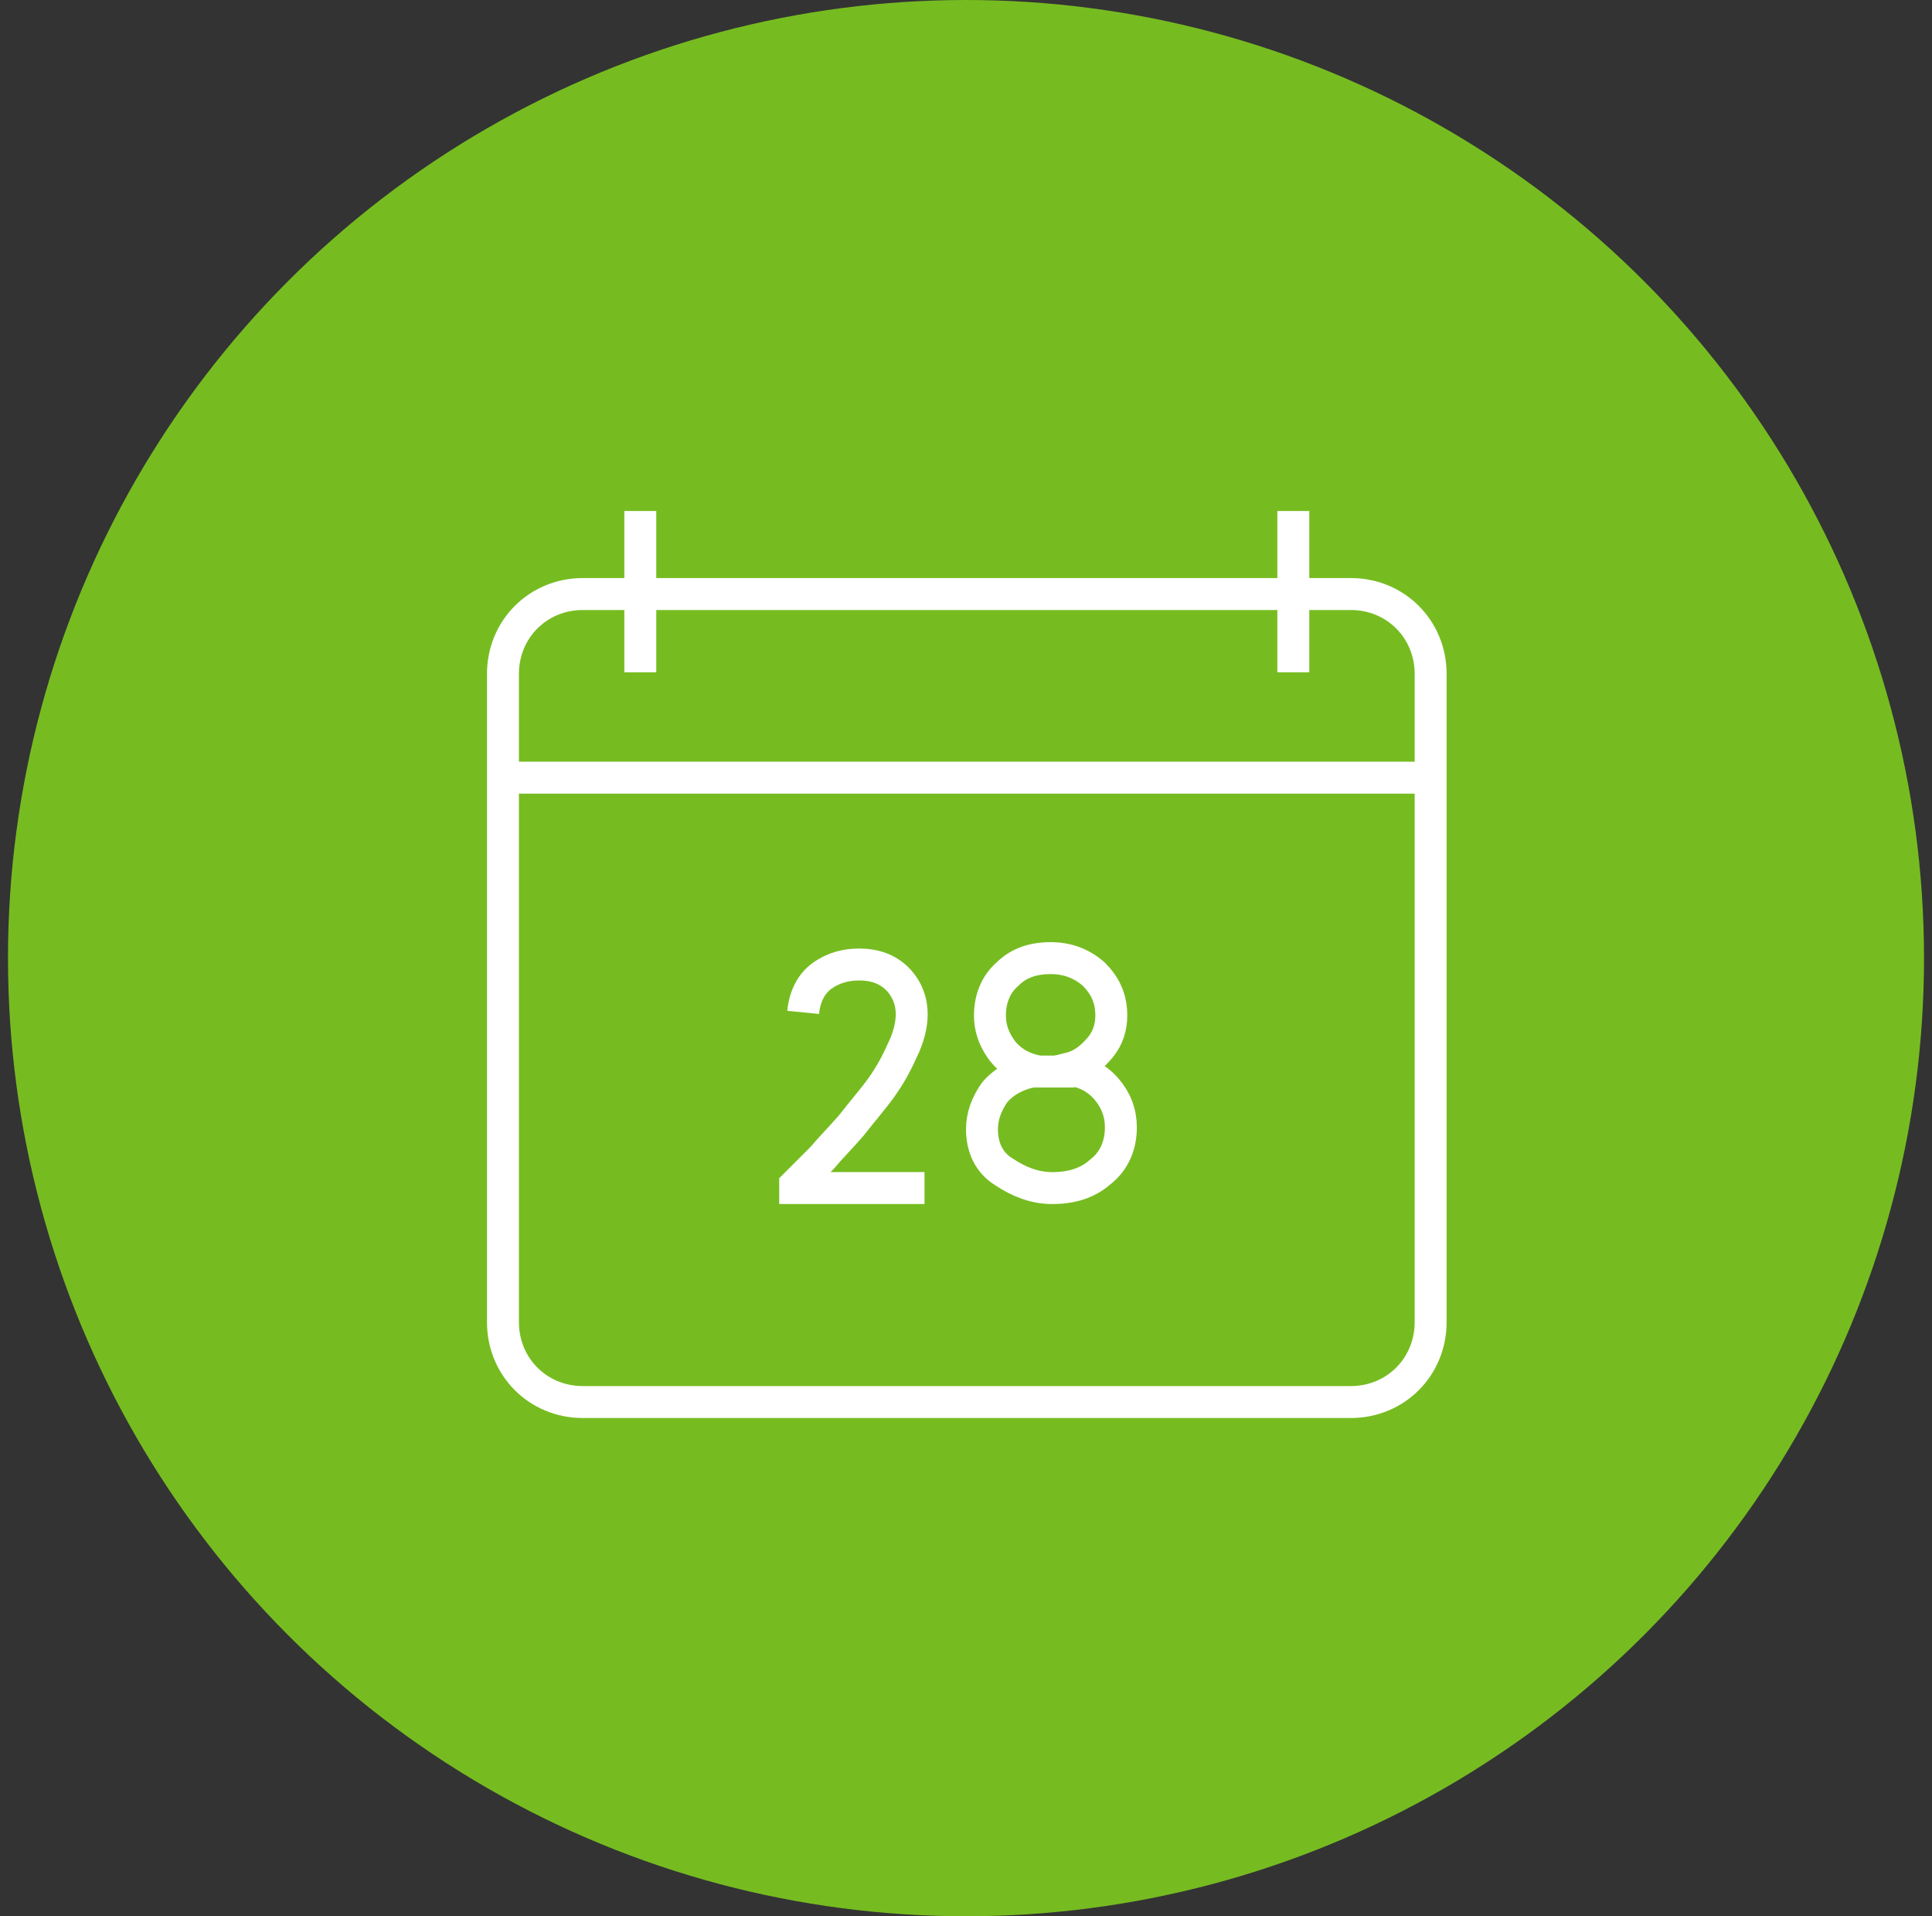
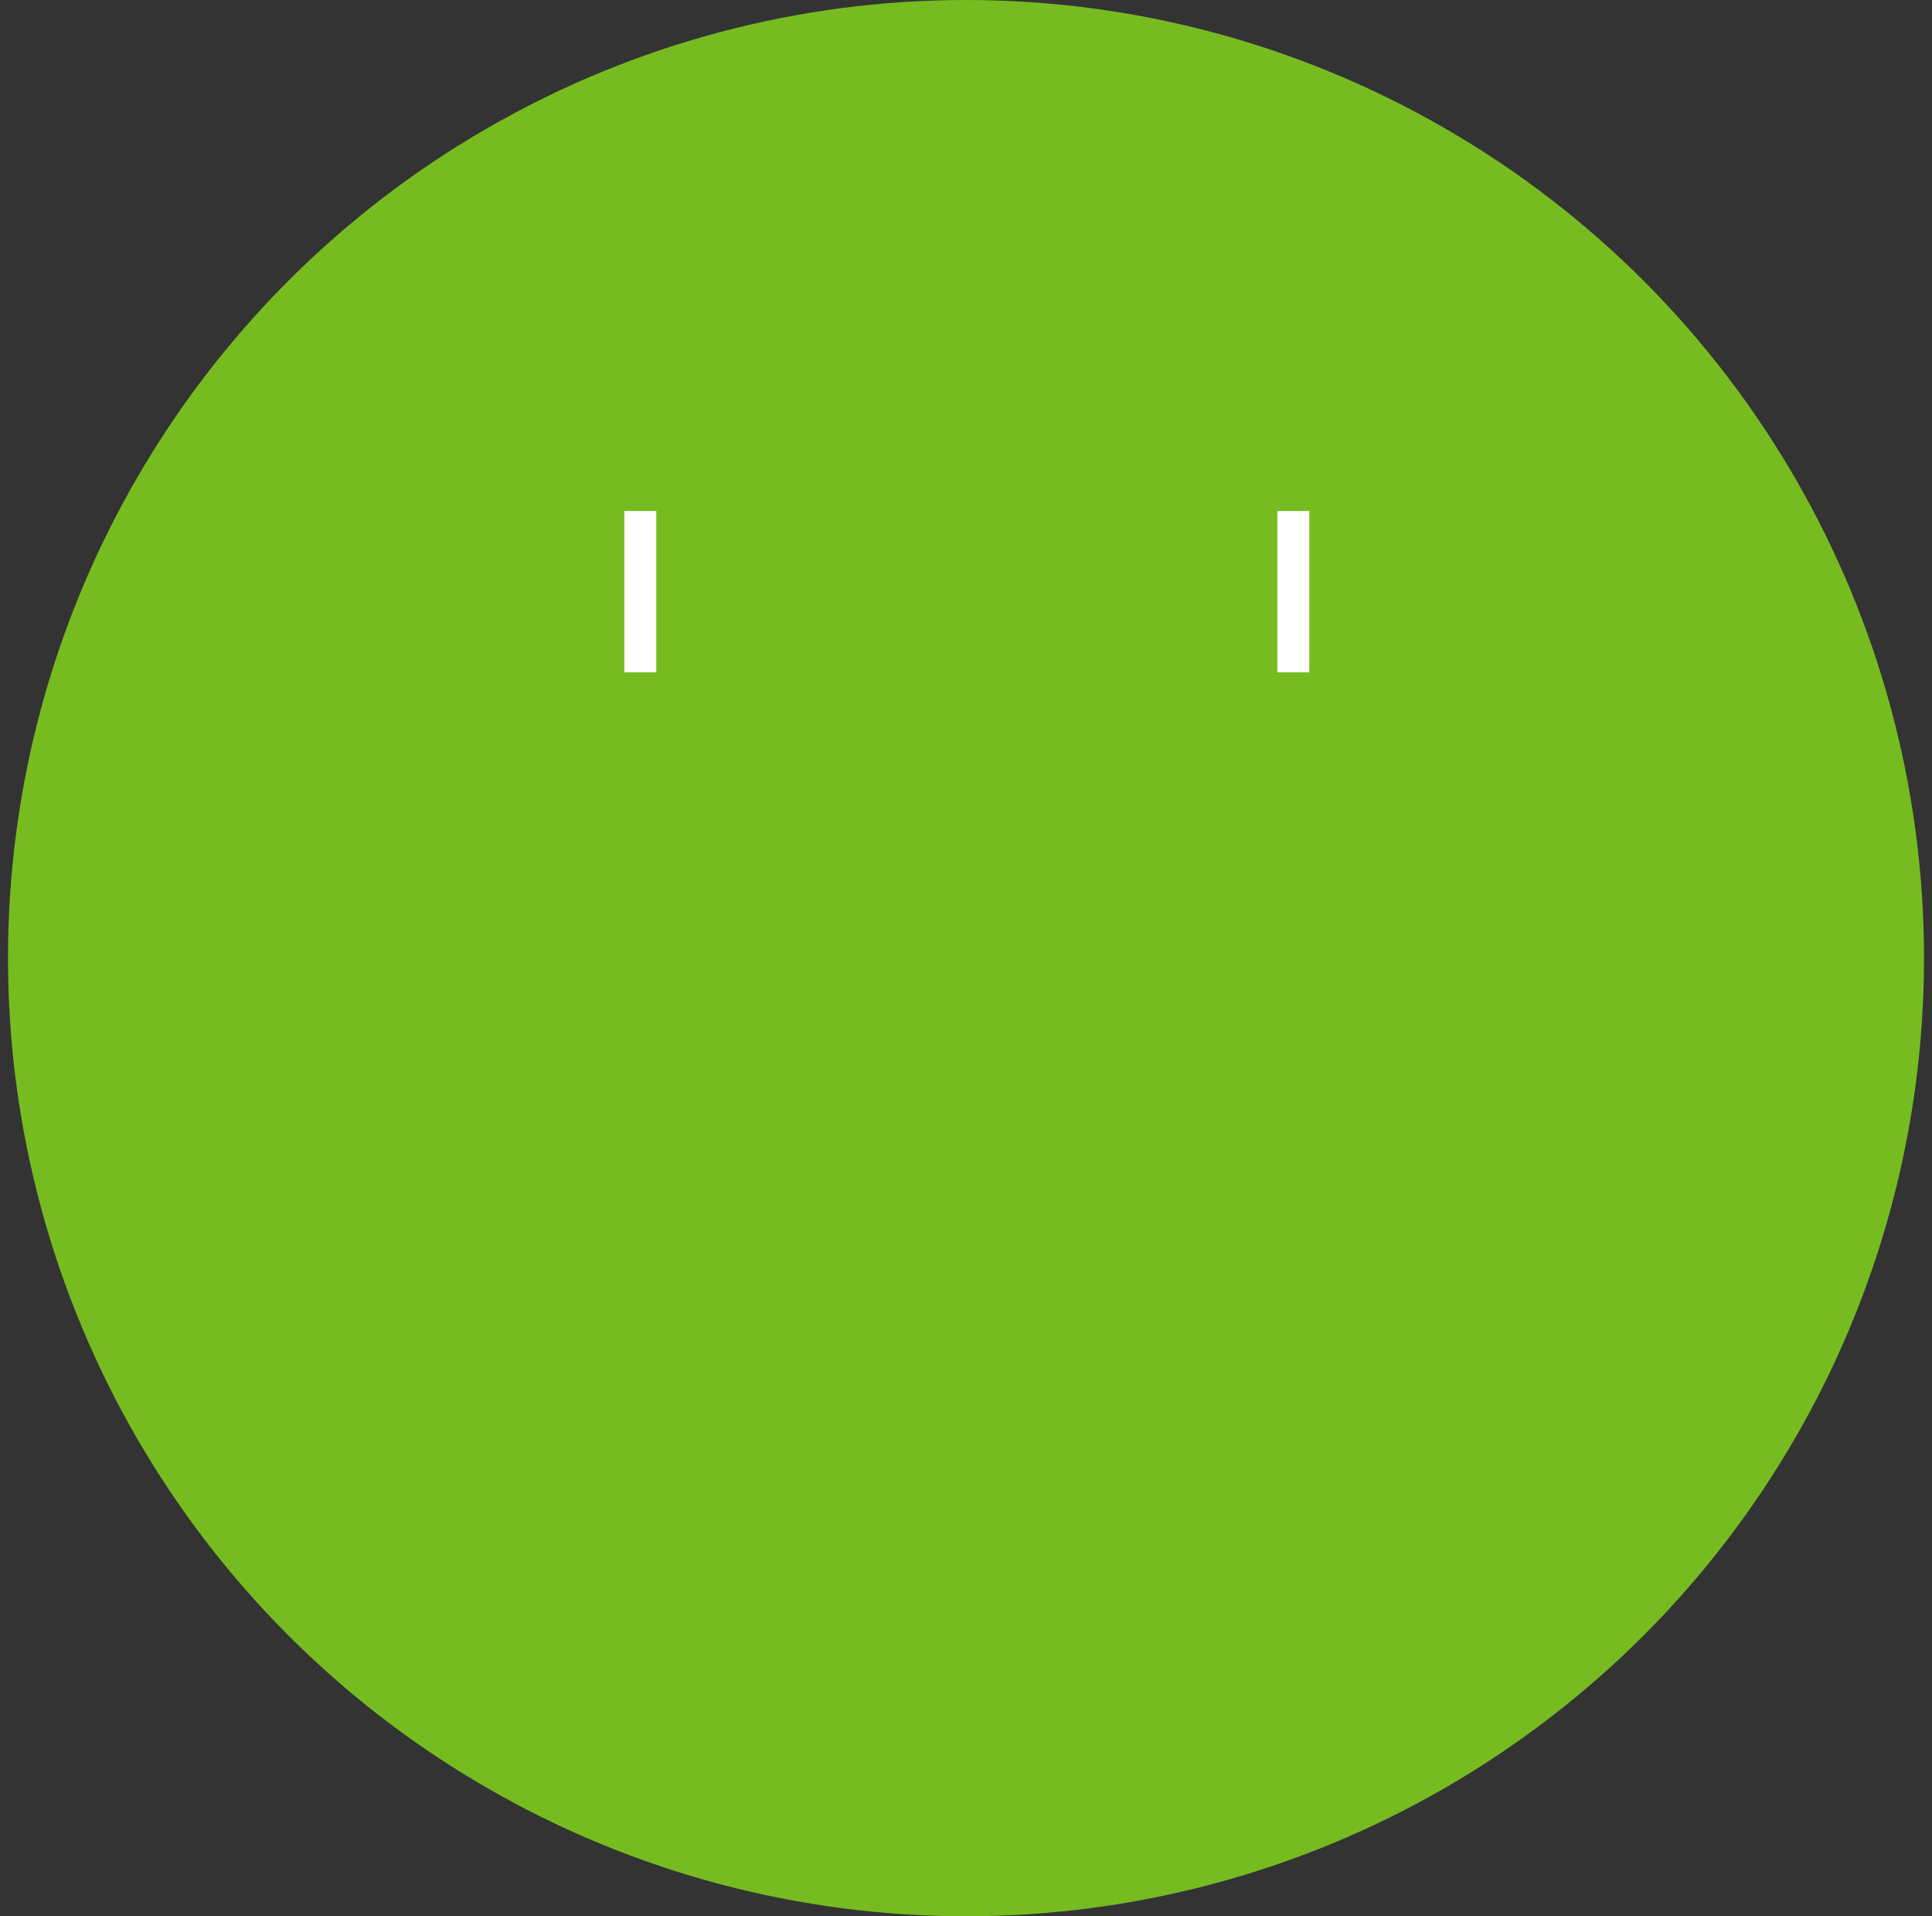
<svg xmlns="http://www.w3.org/2000/svg" width="121" height="120" viewBox="0 0 121 120" fill="none">
  <rect x="0" y="0" width="121" height="120" fill="#333333" stroke="none" />
  <circle cx="60" cy="60" r="60" transform="translate(0.5)" fill="#76BC21" />
-   <path d="M12 -1.90735e-07H45.4H49.5H53.1C55.9 -1.90735e-07 58.1 2.2 58.1 5V45.6C58.1 48.4 55.9 50.6 53.1 50.6H5C2.2 50.6 0 48.4 0 45.6V5C0 2.2 2.2 -1.90735e-07 5 -1.90735e-07H9H12V-1.90735e-07Z" transform="translate(31.5 37.199)" stroke="white" stroke-width="2" stroke-miterlimit="10" />
-   <path d="M0 7.62939e-07H58.1" transform="translate(31.5 48.699)" stroke="white" stroke-width="2" stroke-miterlimit="10" />
  <path d="M3.8147e-07 10.1V0" transform="translate(40.102 32)" stroke="white" stroke-width="2" stroke-miterlimit="10" />
  <path d="M0 10.1V0" transform="translate(81 32)" stroke="white" stroke-width="2" stroke-miterlimit="10" />
-   <path d="M8.1 14H-7.62939e-07V13.8C0.2 13.6 0.4 13.4 0.6 13.2C0.8 13 1 12.8 1.2 12.6C1.4 12.4 1.6 12.2 1.7 12.1C2.2 11.5 2.8 10.9 3.5 10.1C4.2 9.2 4.9 8.4 5.4 7.7C5.9 7 6.3 6.3 6.7 5.4C7.1 4.6 7.3 3.8 7.3 3.1C7.3 2.3 7 1.5 6.4 0.9C5.8 0.3 5 -3.8147e-07 4 -3.8147e-07C3.2 -3.8147e-07 2.4 0.2 1.7 0.7C1 1.2 0.6 2 0.5 3" transform="translate(49.801 60.398)" stroke="white" stroke-width="2" stroke-miterlimit="10" />
-   <path d="M0 10.7C0 9.9 0.3 9.1 0.8 8.4C1.4 7.7 2.2 7.3 3.1 7.1V7C2.4 6.8 1.7 6.4 1.2 5.7C0.7 5 0.5 4.3 0.5 3.6C0.5 2.5 0.9 1.6 1.6 1C2.3 0.3 3.2 0 4.3 0C5.3 0 6.2 0.3 7 1C7.7 1.7 8.1 2.5 8.1 3.6C8.1 4.3 7.9 5 7.4 5.6C6.9 6.2 6.3 6.7 5.5 6.9V7C6.4 7.1 7.2 7.5 7.8 8.2C8.4 8.9 8.7 9.7 8.7 10.6C8.7 11.7 8.3 12.7 7.4 13.4C6.6 14.1 5.6 14.4 4.4 14.4C3.3 14.4 2.3 14 1.4 13.4C0.4 12.8 0 11.8 0 10.7Z" transform="translate(61.5 60)" stroke="white" stroke-width="2" stroke-miterlimit="10" />
-   <path d="M-1.52588e-06 -1.52588e-06H2.7" transform="translate(64.602 67.102)" stroke="white" stroke-width="2" stroke-miterlimit="10" />
</svg>